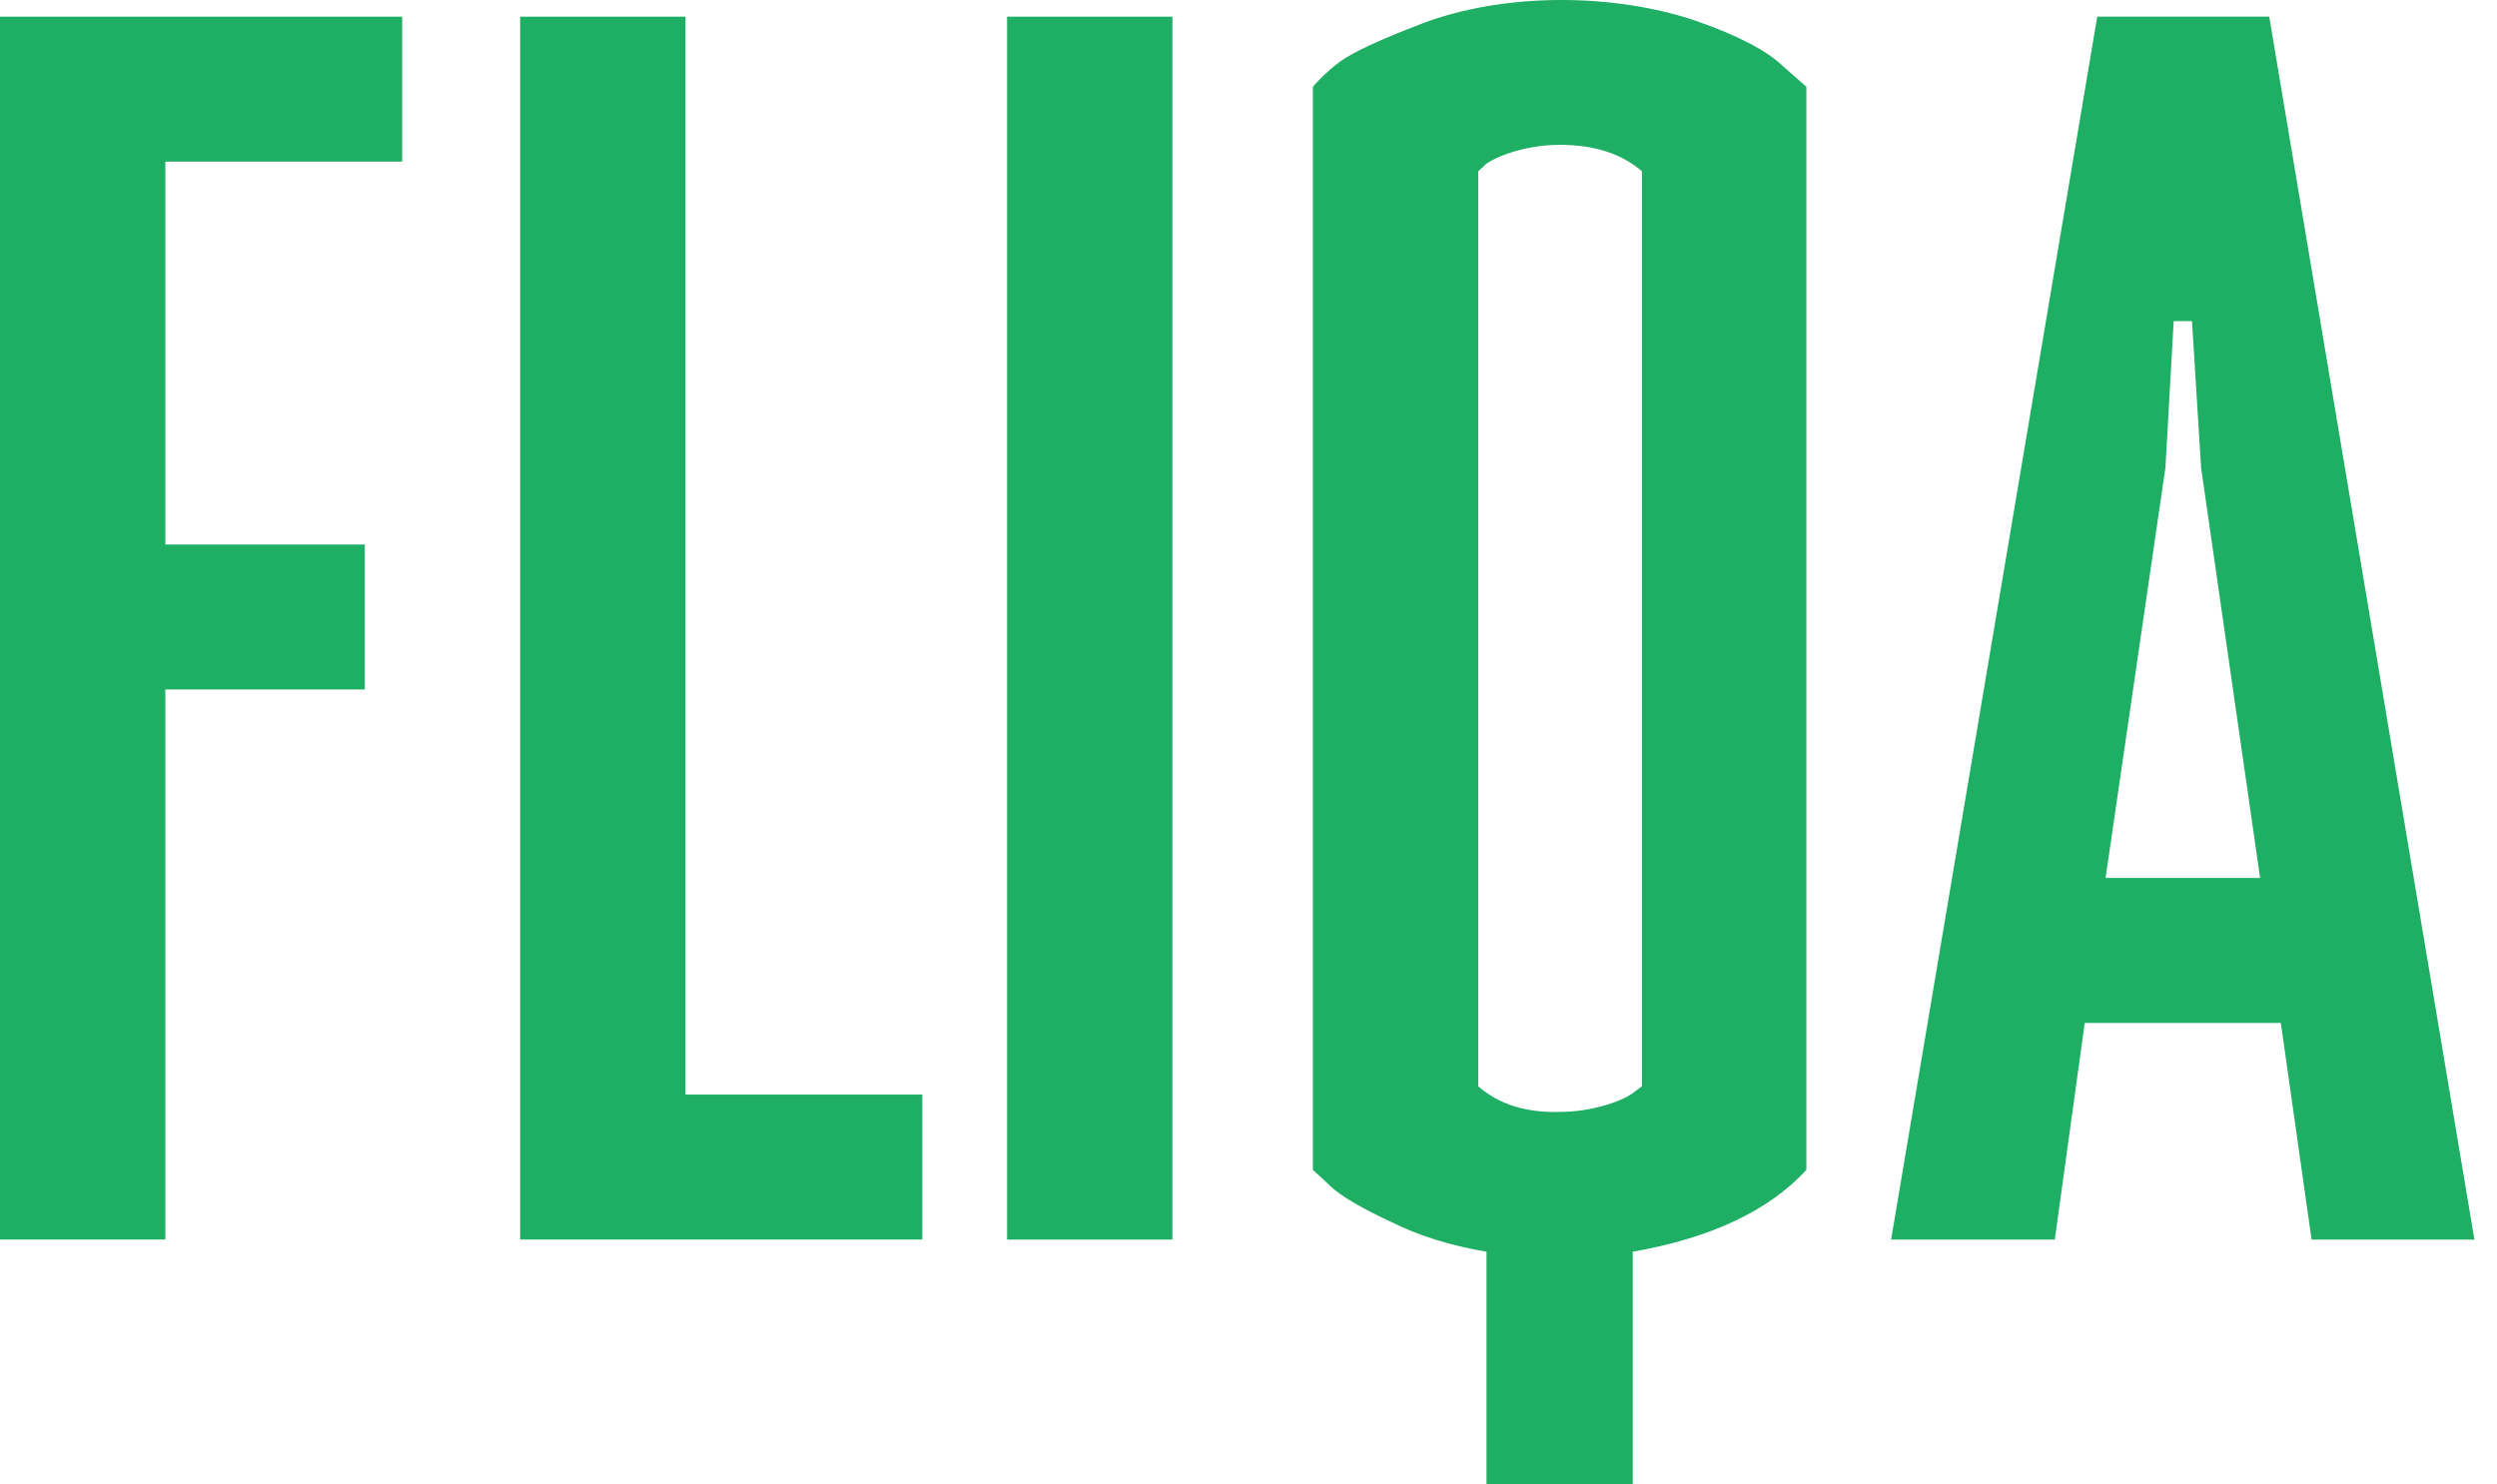
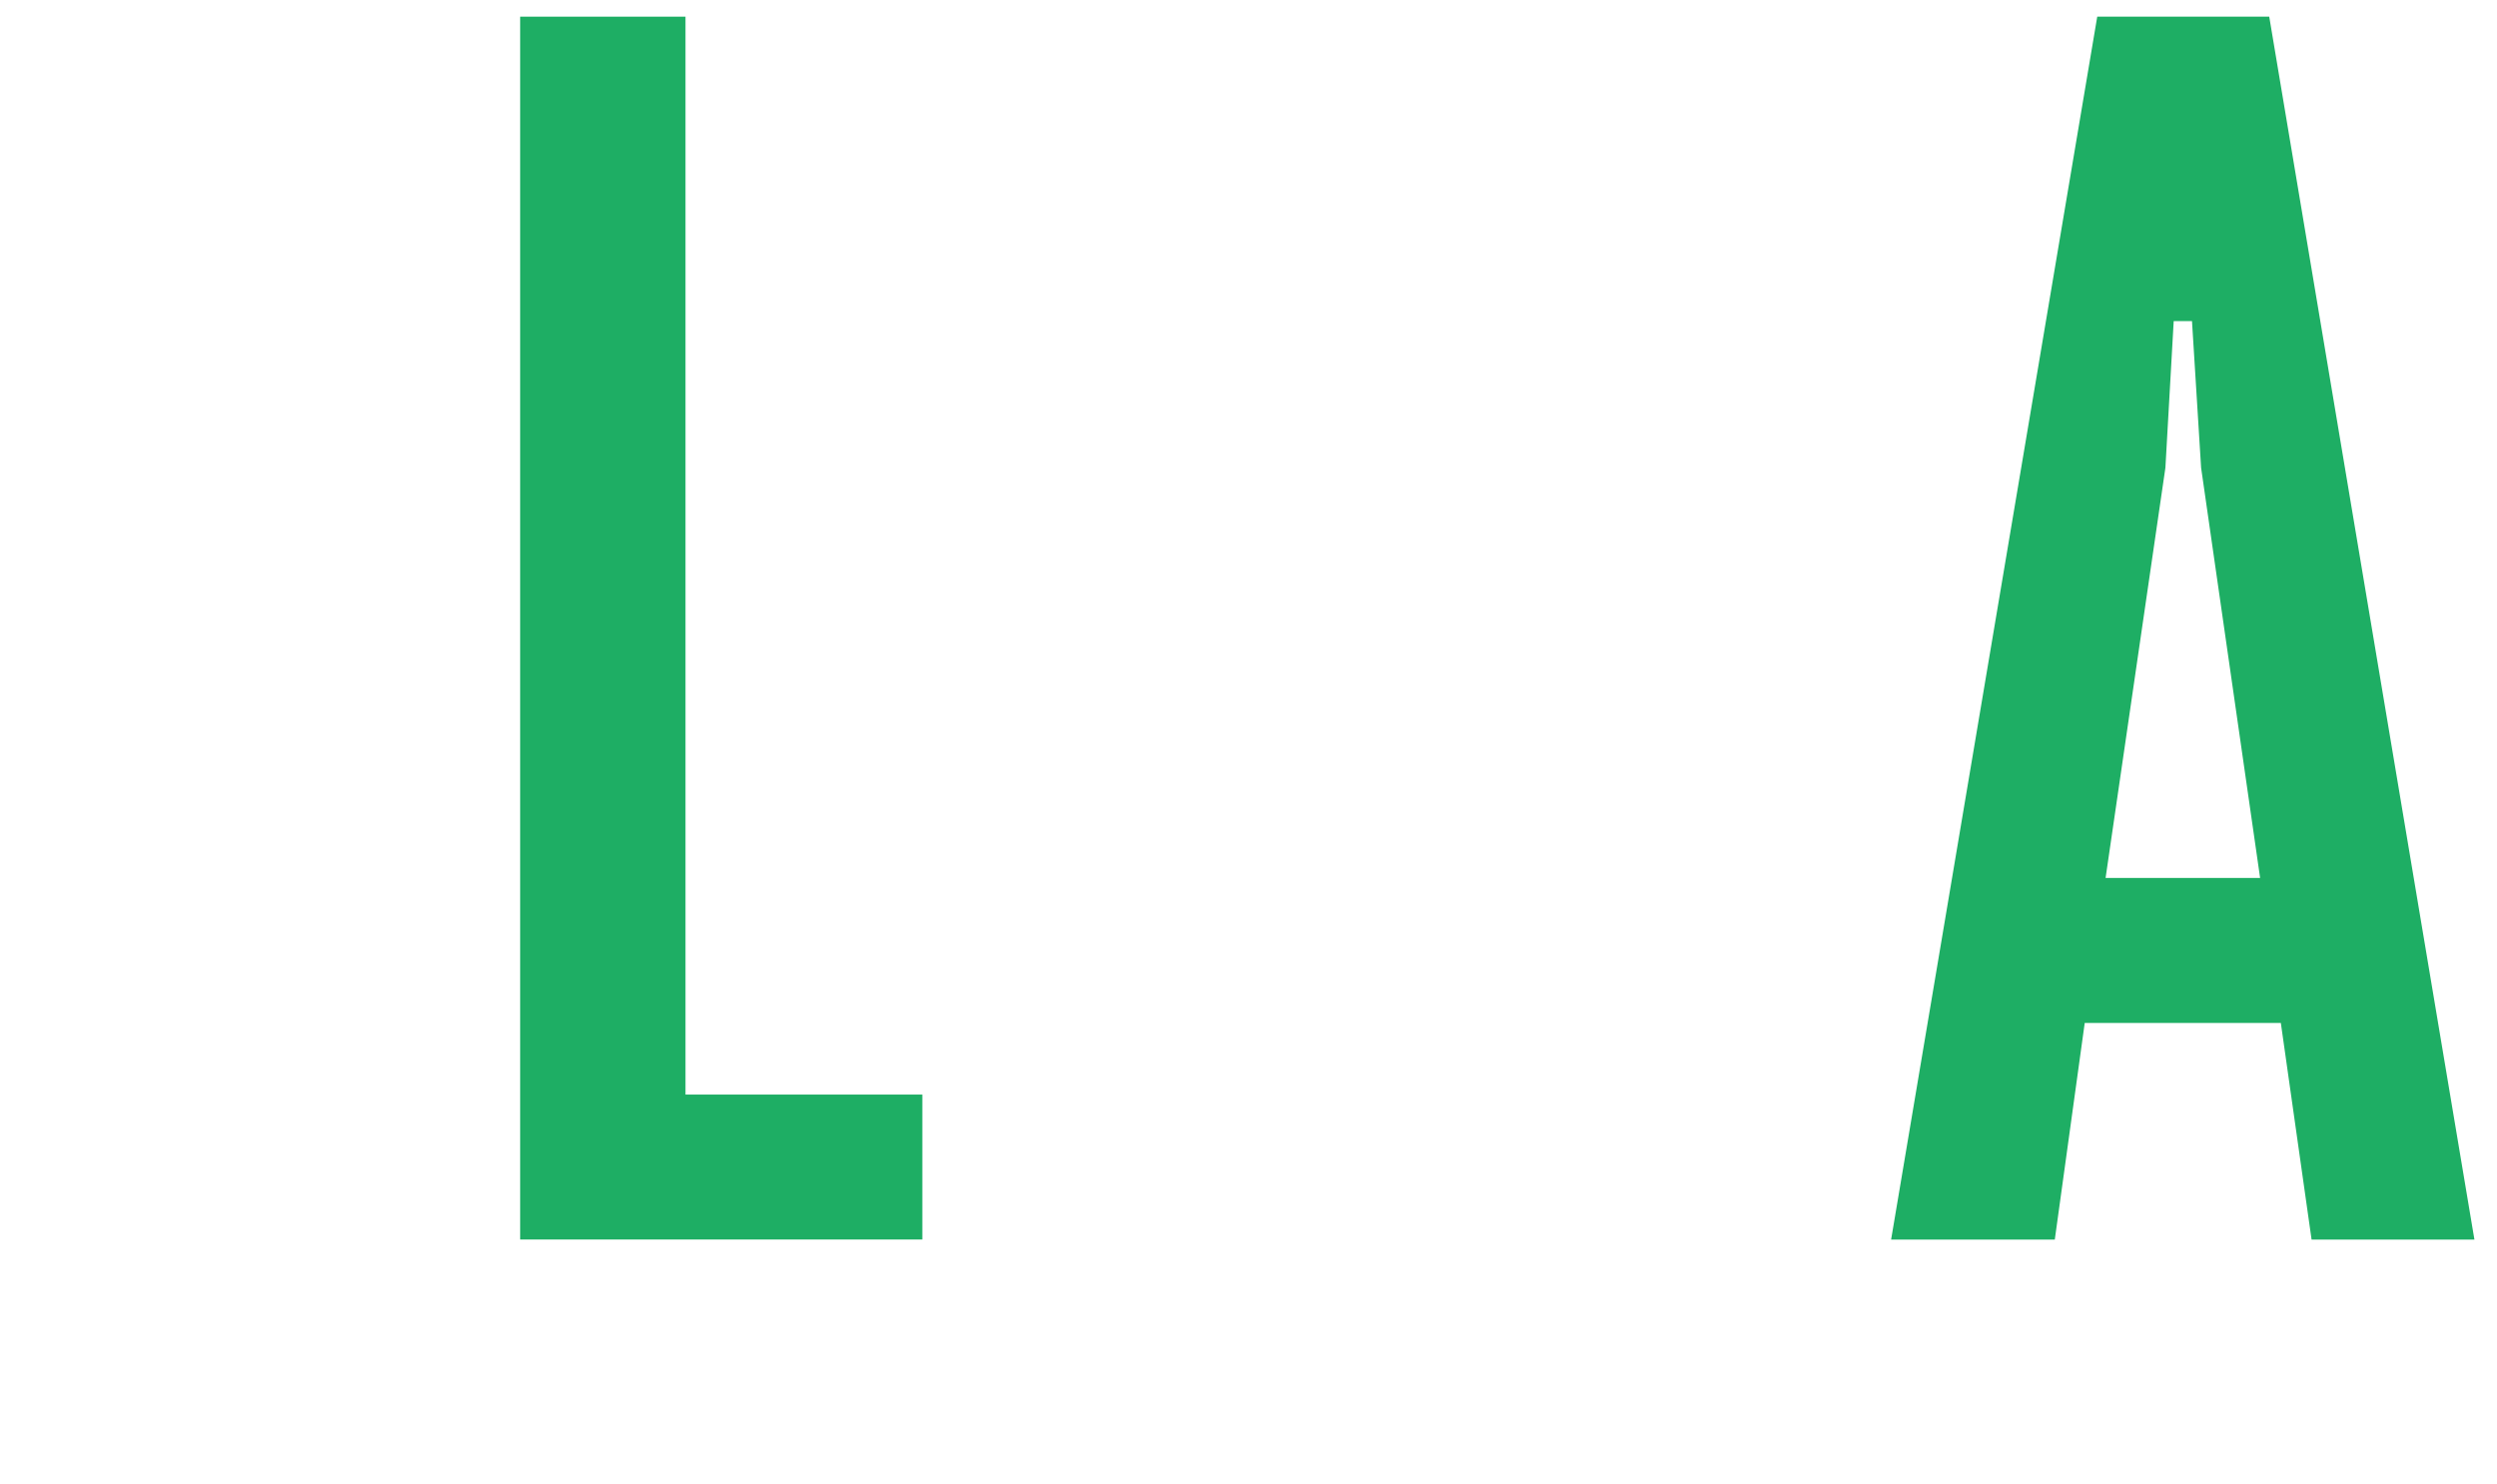
<svg xmlns="http://www.w3.org/2000/svg" width="74" height="44" viewBox="0 0 74 44" fill="none">
  <g clip-path="url(#clip0_334_1256)">
-     <path d="M50.283 0.626C51.514 1.056 52.376 1.51 52.844 1.965L53.533 2.572V34.673C52.425 35.886 50.702 36.695 48.387 37.101V44.002H44.053V37.101C43.018 36.923 42.083 36.646 41.221 36.216C40.36 35.813 39.744 35.458 39.425 35.154L38.908 34.673V2.572C39.081 2.37 39.327 2.118 39.696 1.838C40.066 1.561 40.878 1.182 42.135 0.701C44.596 -0.234 47.847 -0.208 50.285 0.626H50.283ZM48.659 32.195V5.075C48.043 4.545 47.231 4.292 46.221 4.292C45.335 4.292 44.471 4.569 44.054 4.849L43.808 5.077V32.199C44.424 32.731 45.212 32.984 46.221 32.957C47.106 32.957 47.994 32.68 48.387 32.401L48.657 32.199L48.659 32.195Z" fill="#1EAE64" />
-     <path d="M0 0.494H11.918V4.79H4.9V16.14H10.811V20.436H4.9V36.739H0V0.494Z" fill="#1EAE64" />
    <path d="M20.315 0.494V32.443H27.334V36.739H15.415V0.494H20.315Z" fill="#1EAE64" />
    <path d="M62.153 0.494H67.25L73.331 36.741H68.505L67.594 30.321H61.782L60.895 36.741H56.044L62.153 0.494ZM62.4 26.023H66.98L65.231 13.864L64.961 9.517H64.419L64.173 13.864L62.4 26.023Z" fill="#1EAE64" />
-     <path d="M34.745 0.494H29.845V36.741H34.745V0.494Z" fill="#1EAE64" />
  </g>
  <defs>
    <clipPath id="clip0_334_1256">
      <rect width="73.333" height="44" fill="white" />
    </clipPath>
  </defs>
</svg>